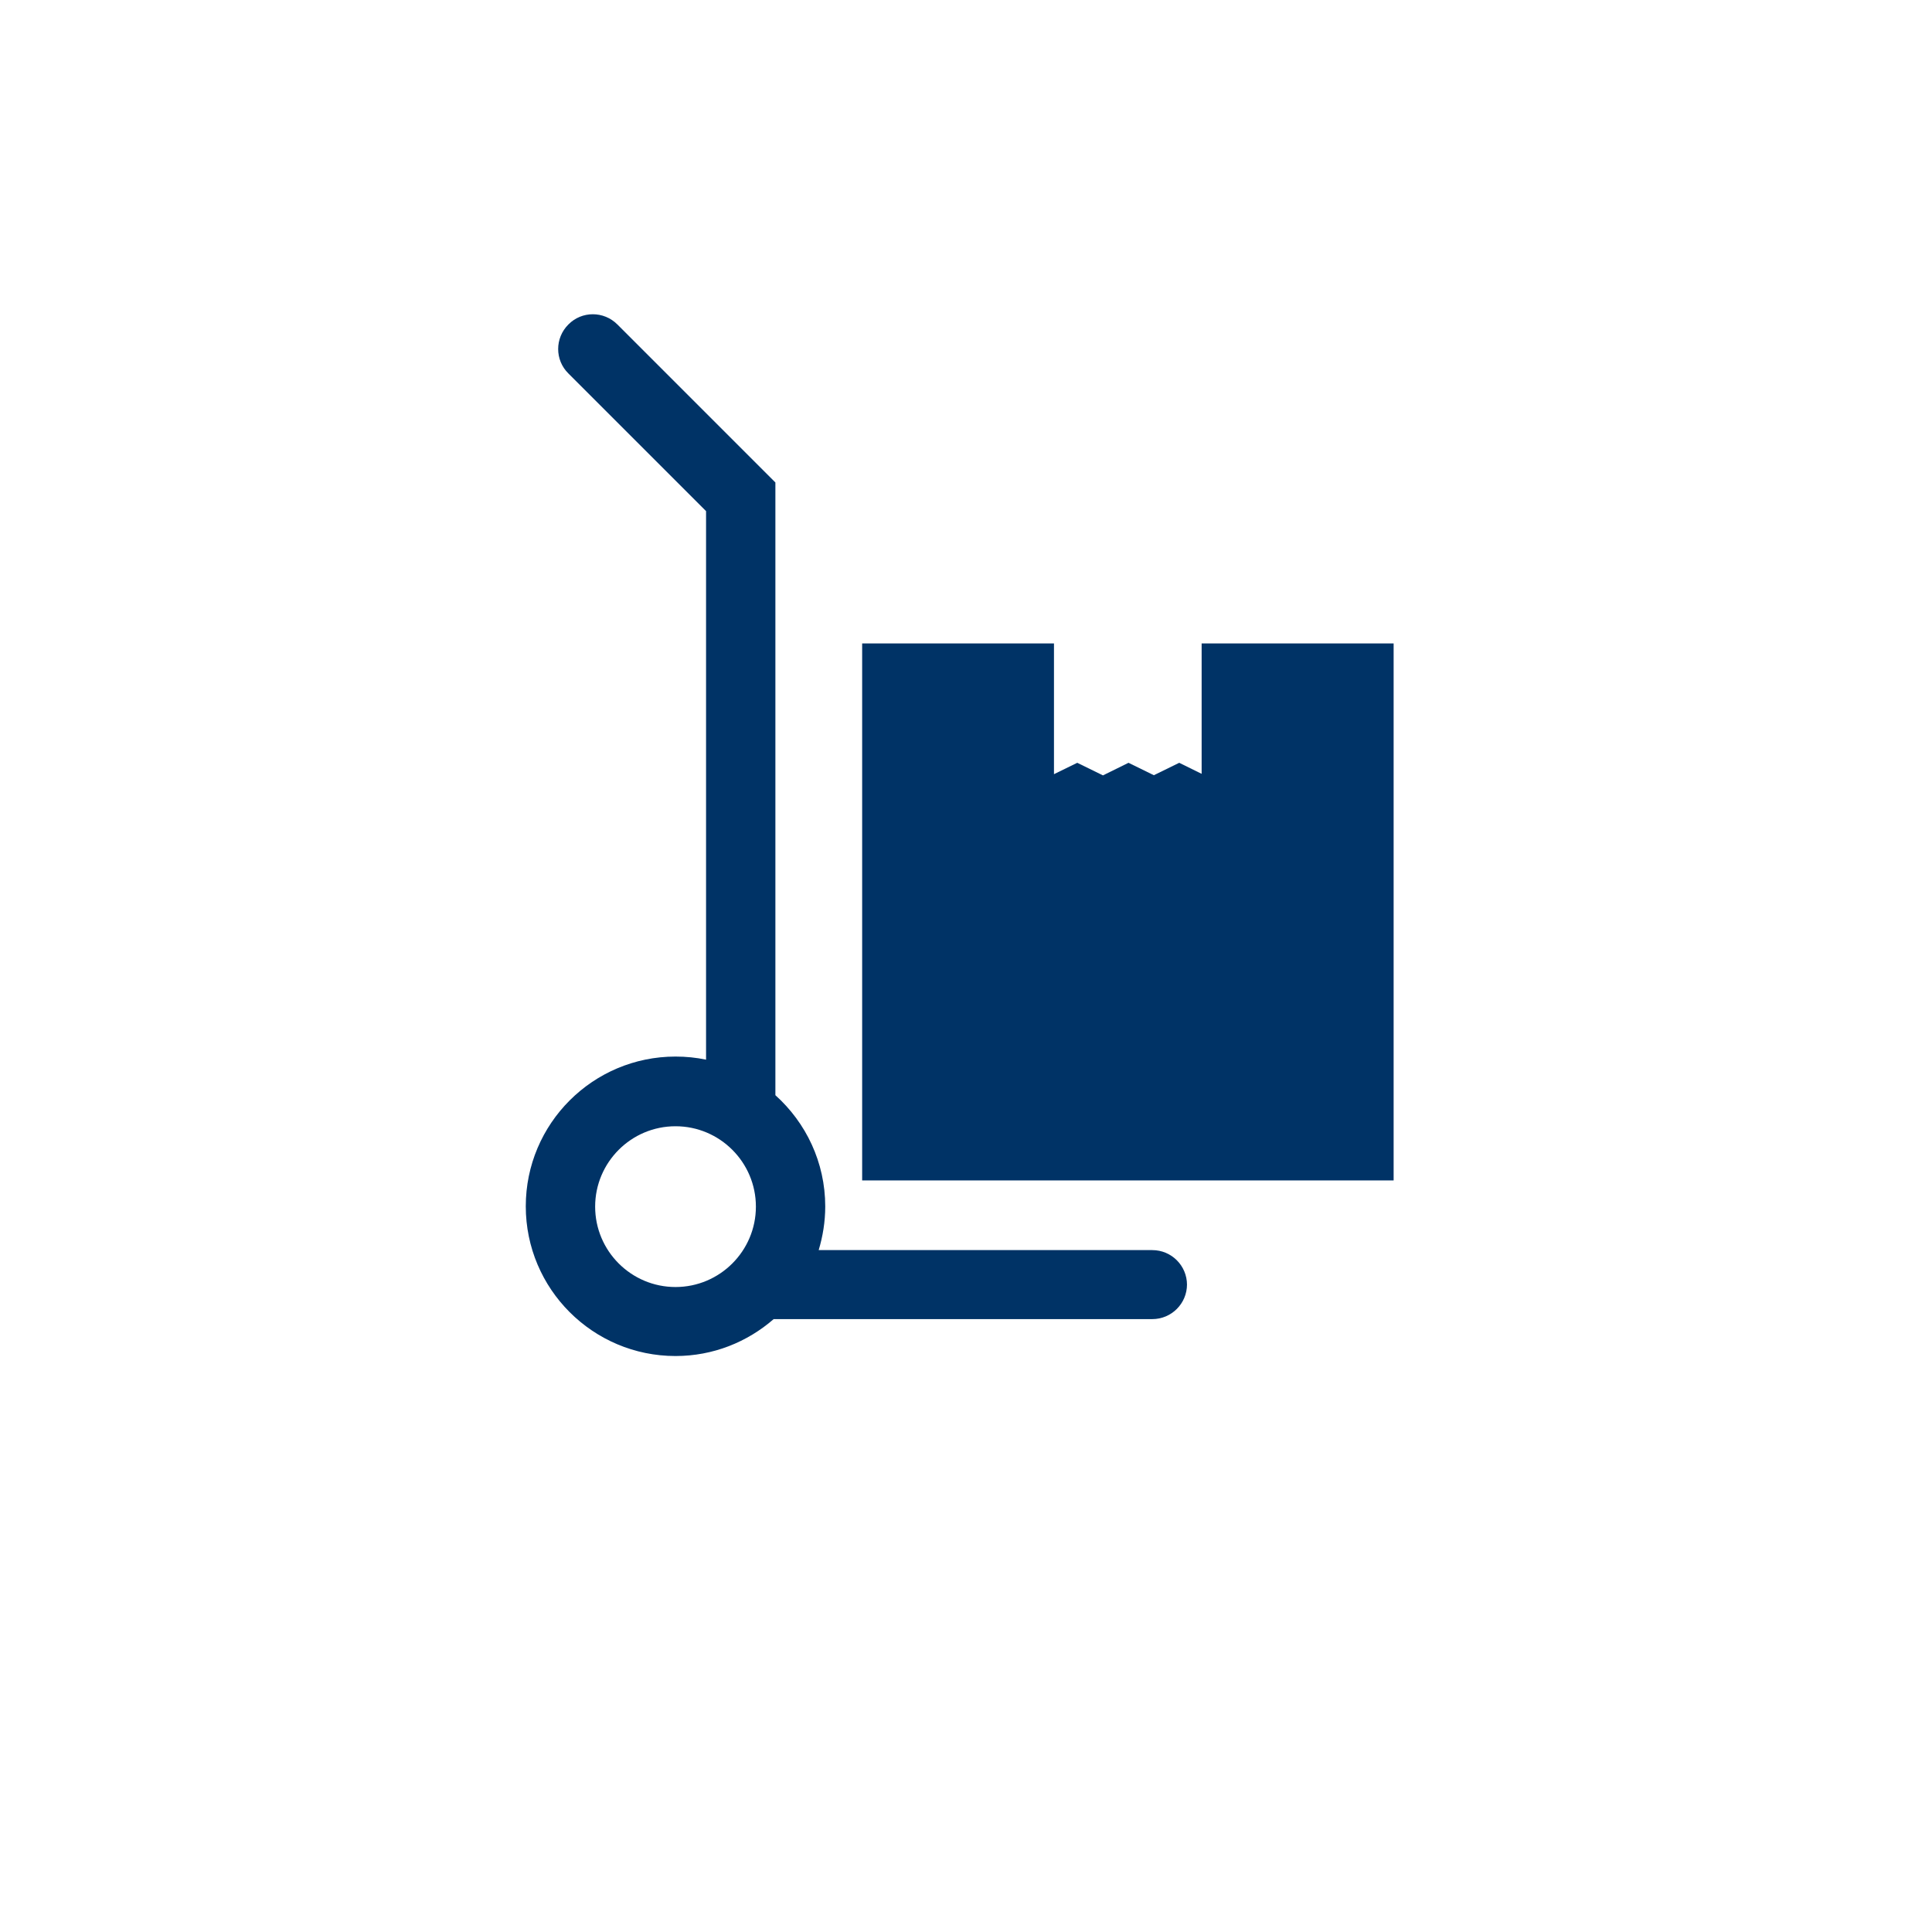
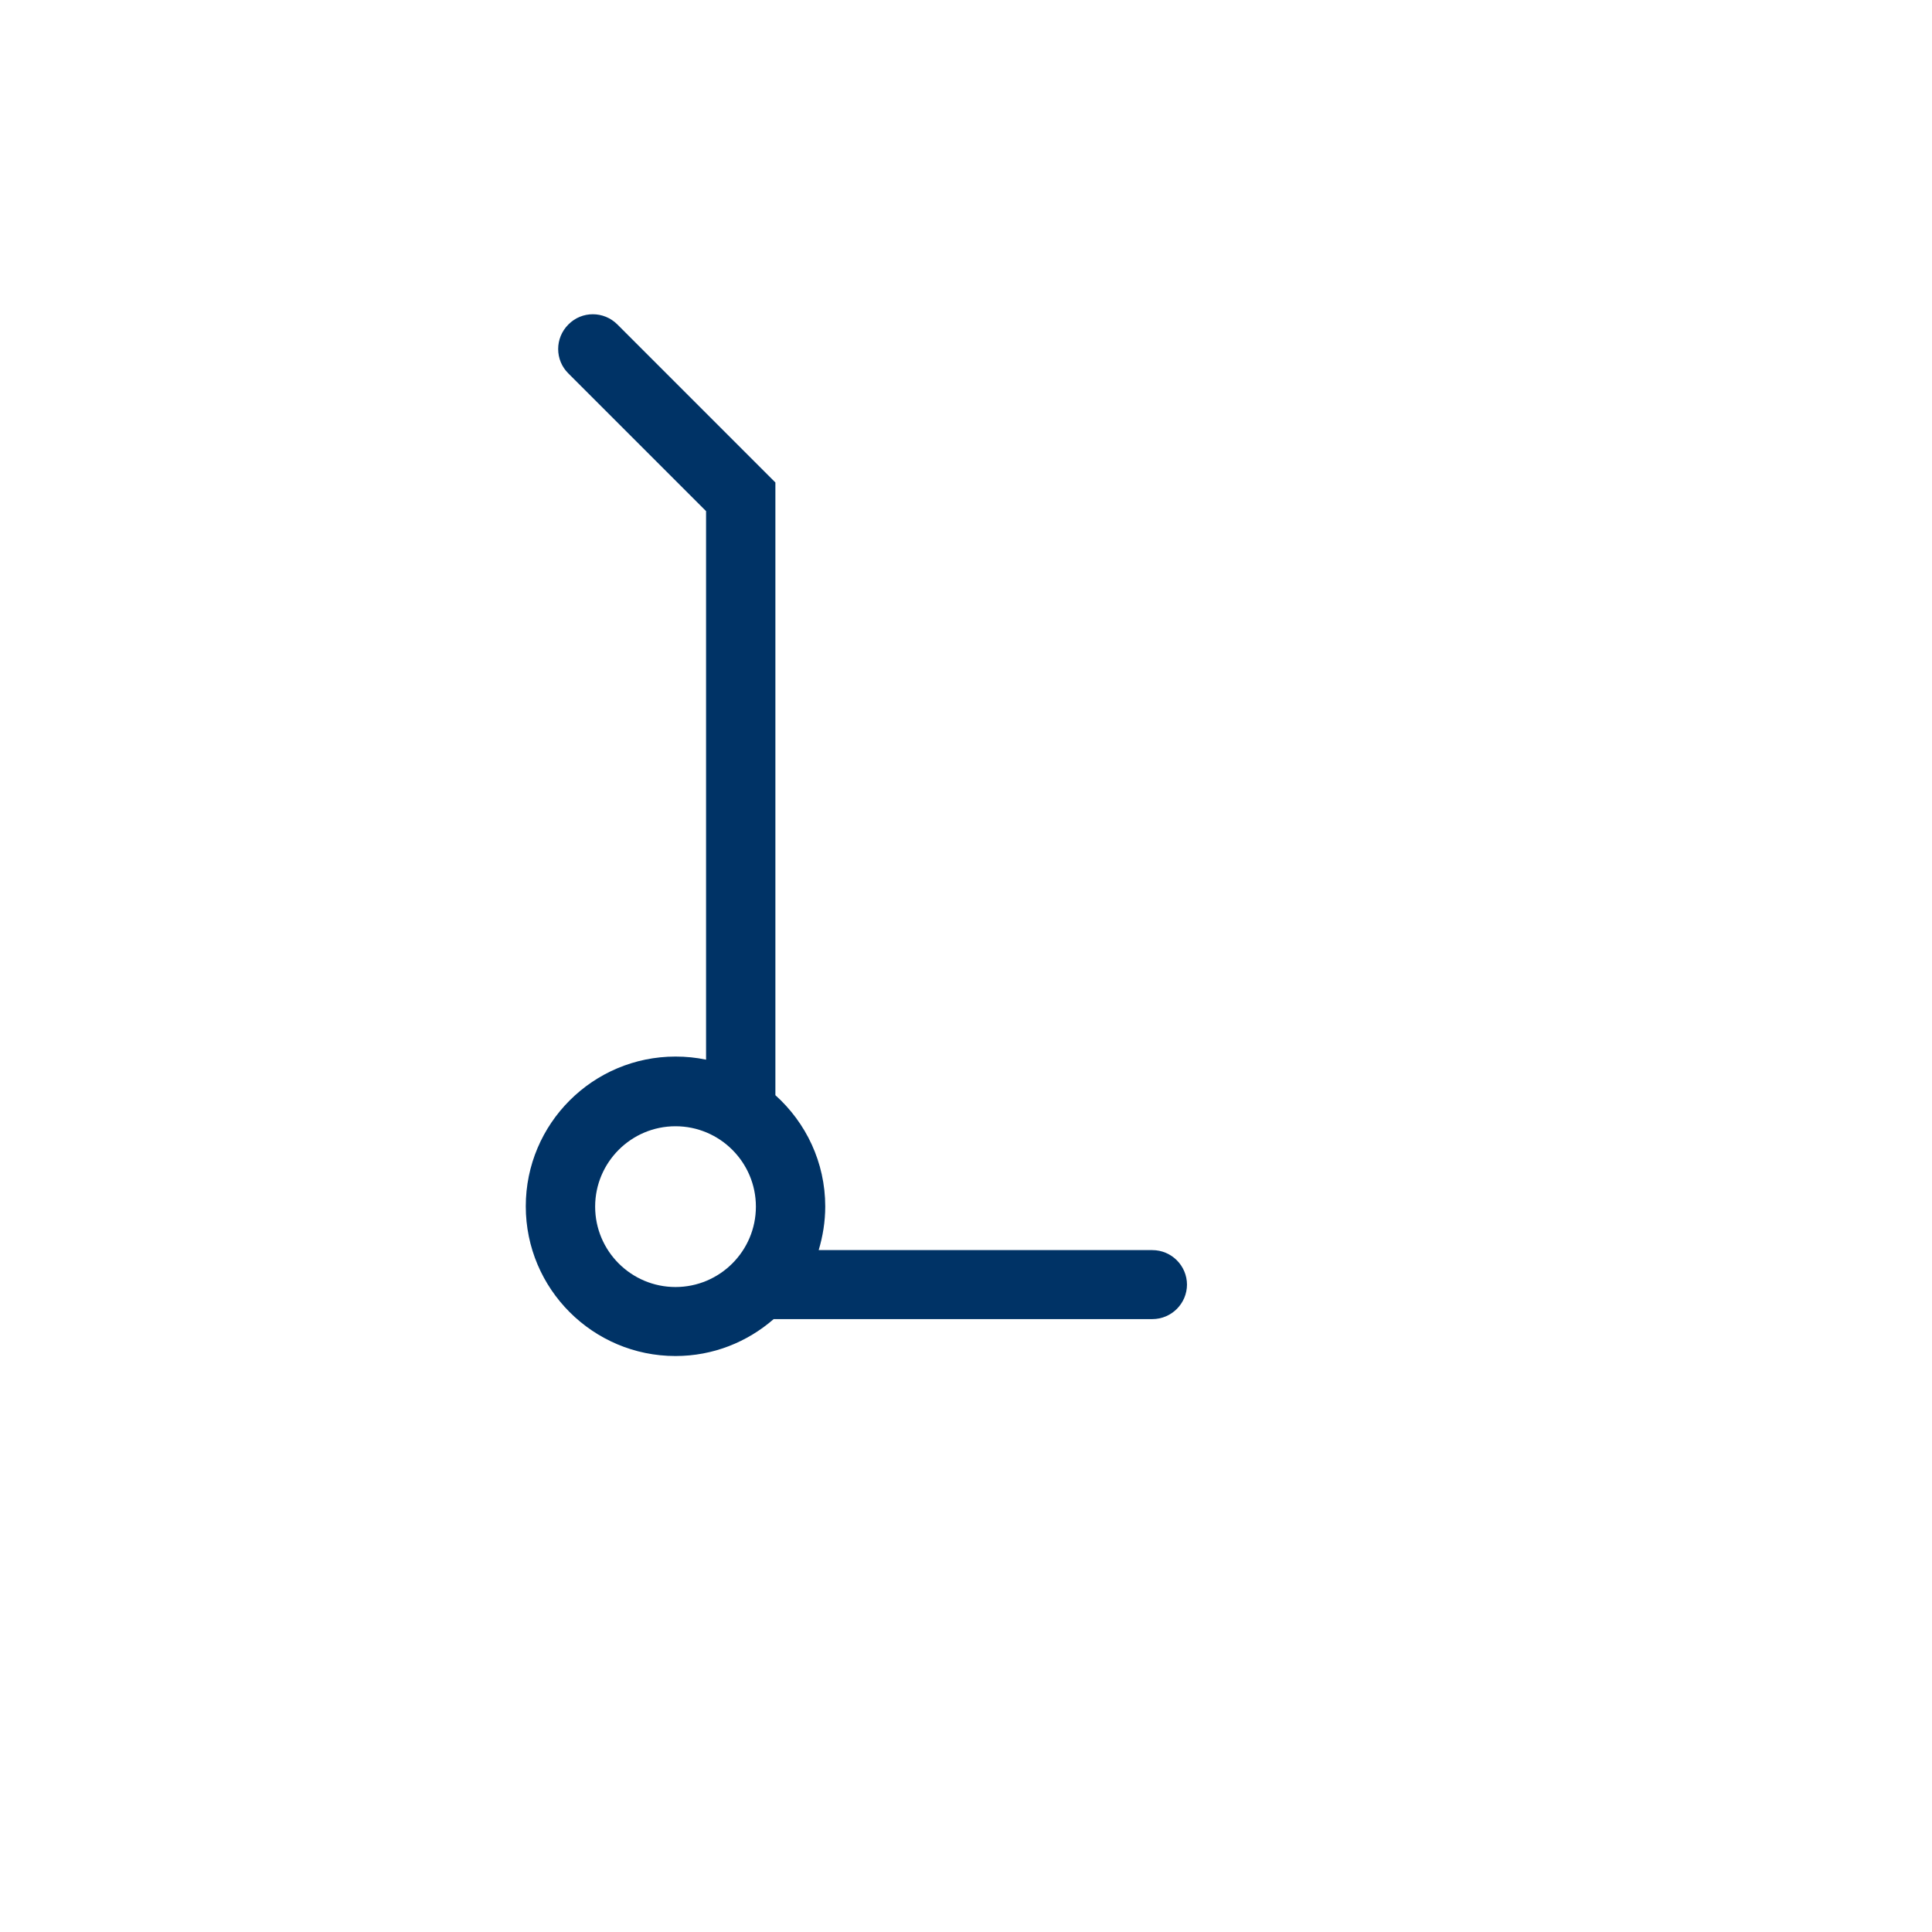
<svg xmlns="http://www.w3.org/2000/svg" width="112" height="112" viewBox="0 0 112 112" fill="none">
-   <path d="M80.79 37.3H69.66V44.86L68.361 44.22L66.891 44.94L65.421 44.22L63.94 44.95L62.45 44.22L61.1 44.88V37.3H49.98V68.43H80.79V37.3Z" fill="#003366" />
  <path d="M68.811 74.48C68.811 73.37 67.91 72.47 66.8 72.47H47.46C47.7 71.67 47.84 70.82 47.84 69.94C47.84 67.38 46.72 65.08 44.95 63.49V27.97L35.791 18.81C35.001 18.02 33.73 18.02 32.95 18.81C32.16 19.6 32.16 20.87 32.95 21.65L40.931 29.63V61.43C40.361 61.31 39.77 61.25 39.16 61.25C34.37 61.25 30.48 65.14 30.48 69.93C30.48 74.72 34.37 78.61 39.16 78.61C41.34 78.61 43.321 77.8 44.85 76.47H66.8C67.91 76.47 68.811 75.57 68.811 74.46V74.48ZM39.16 74.61C36.59 74.61 34.501 72.52 34.501 69.95C34.501 67.38 36.59 65.29 39.16 65.29C41.73 65.29 43.82 67.38 43.82 69.95C43.82 72.52 41.73 74.61 39.16 74.61Z" fill="#003366" />
</svg>